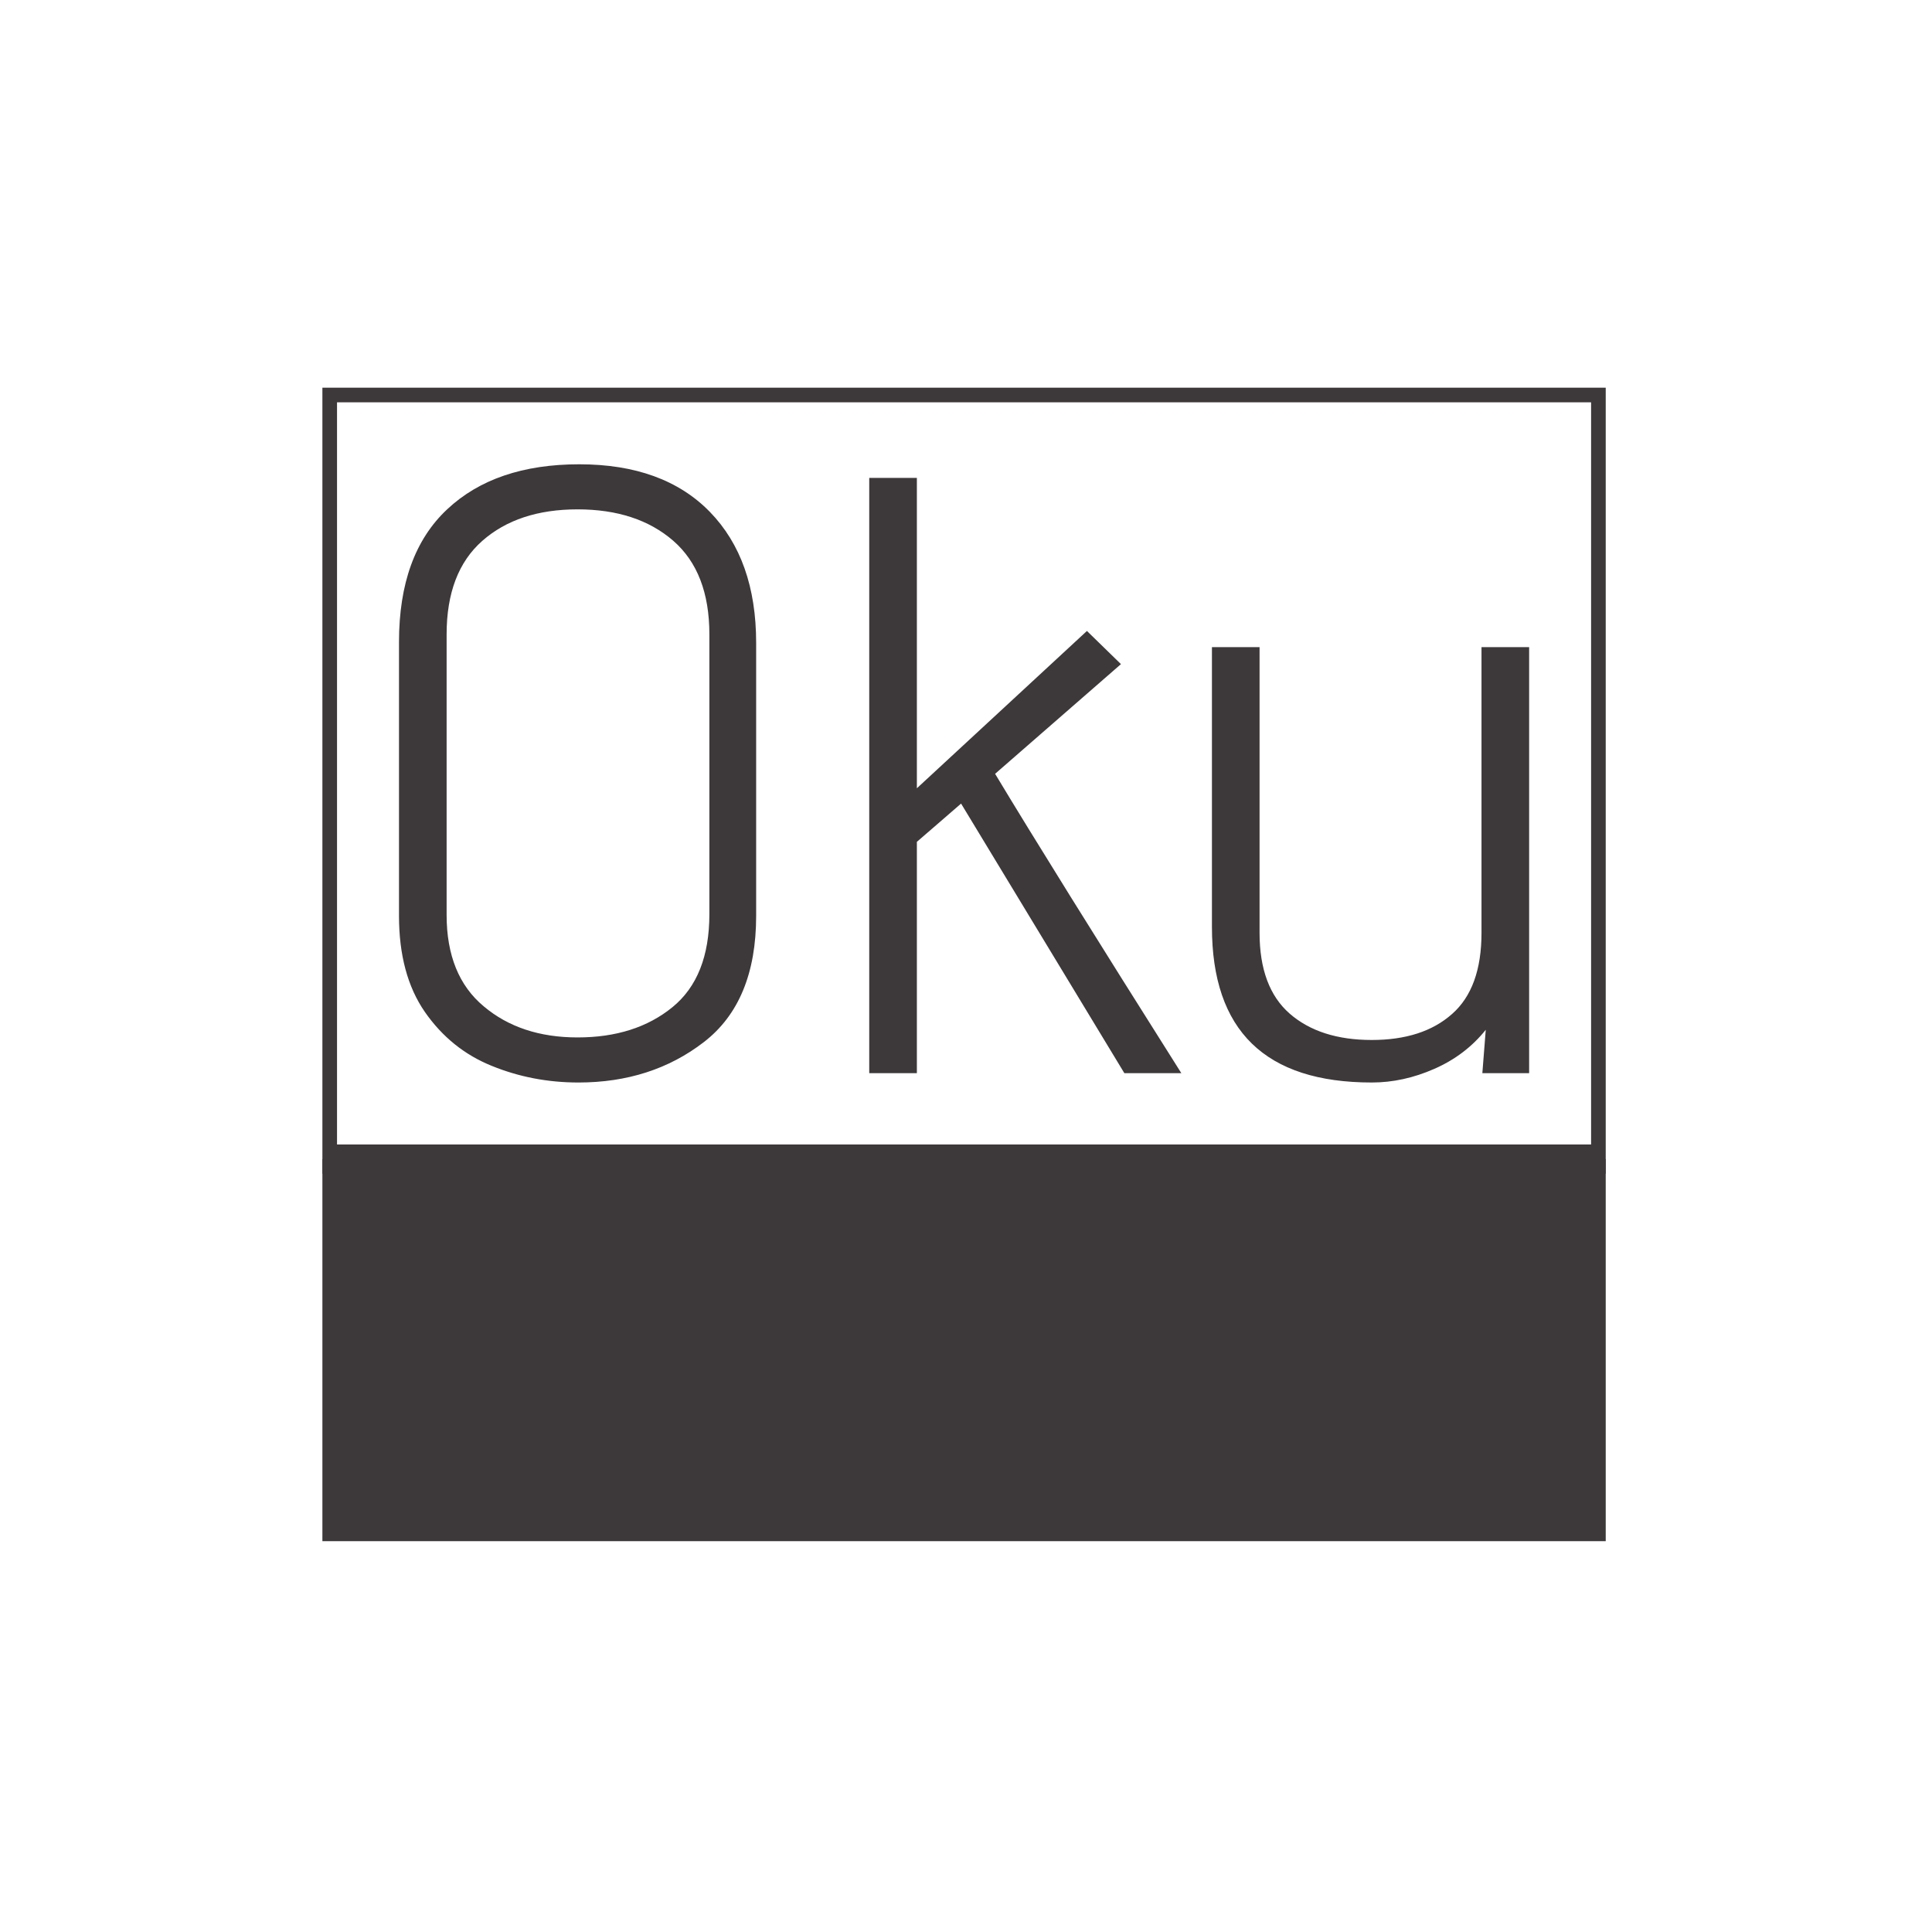
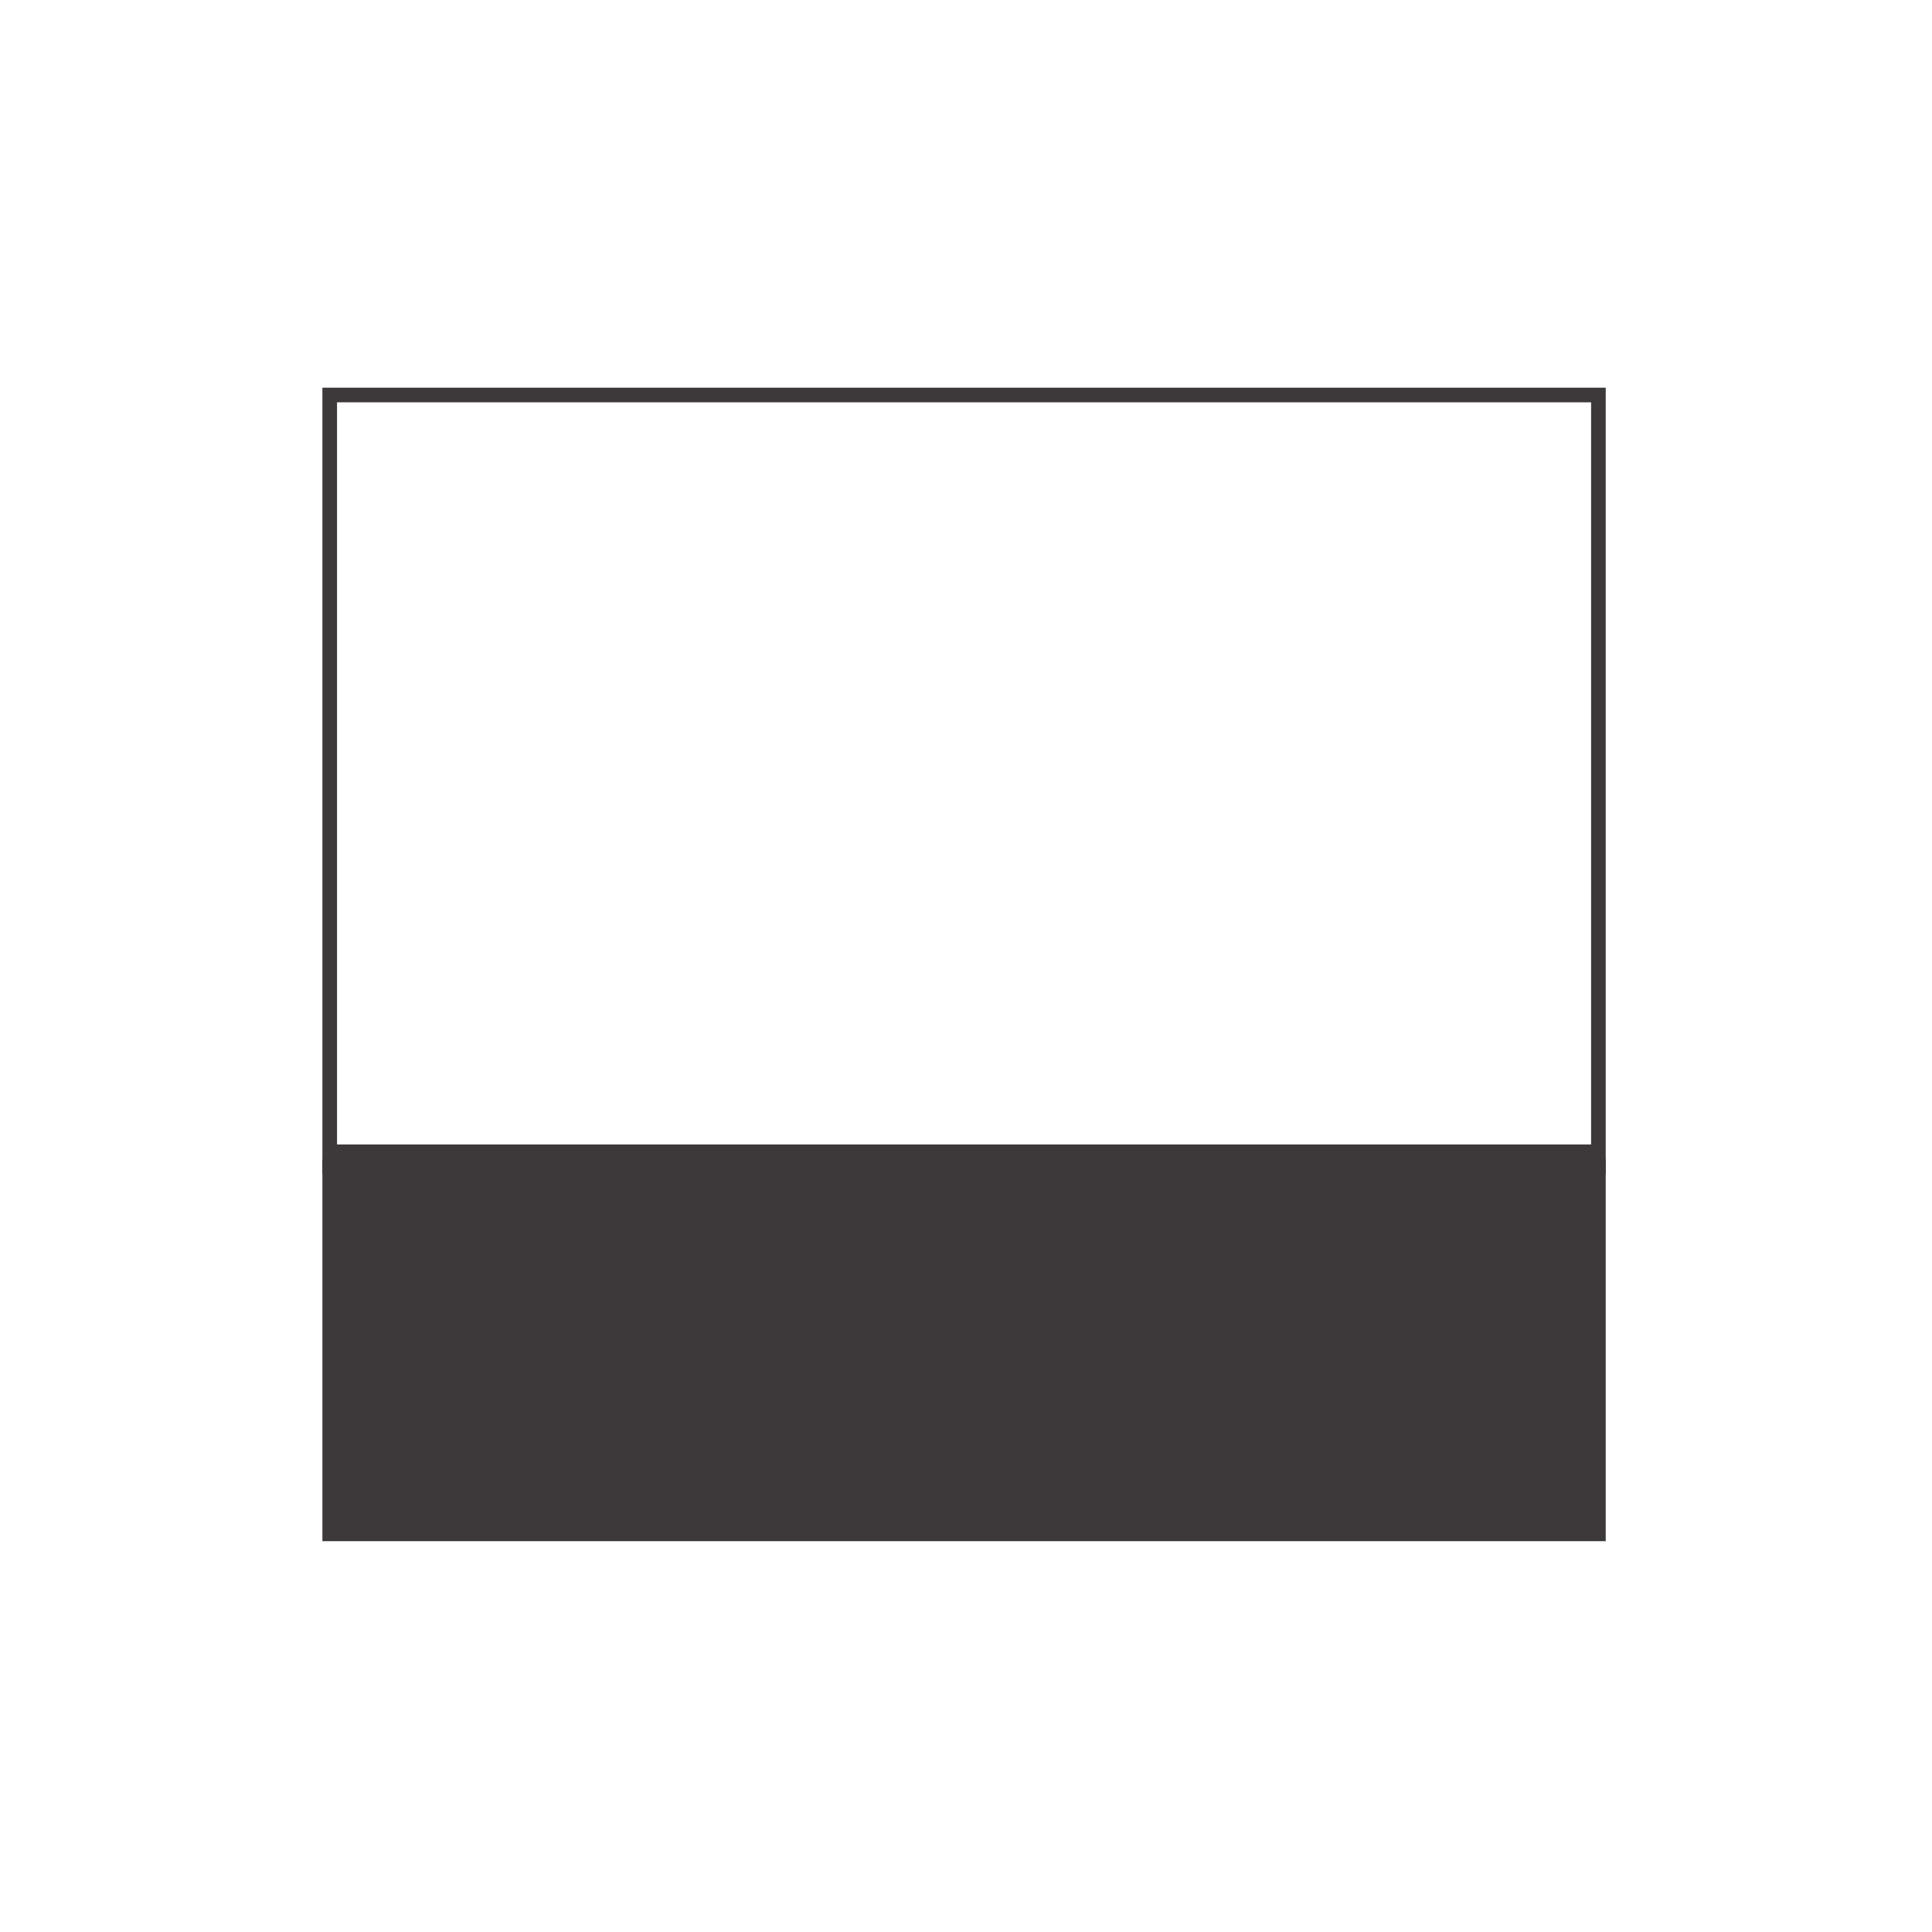
<svg xmlns="http://www.w3.org/2000/svg" version="1.1" width="1500" height="1500" viewBox="0 0 1500 1500">
  <rect width="1500" height="1500" fill="#ffffff" />
  <g transform="matrix(0.667,0,0,0.667,248.244,299.552)">
    <svg viewBox="0 0 276 248" data-background-color="#ffffff" preserveAspectRatio="xMidYMid meet" height="1347" width="1500">
      <g id="tight-bounds" transform="matrix(1,0,0,1,0.485,0.4)">
        <svg viewBox="0 0 275.031 247.2" height="247.2" width="275.031">
          <g>
            <svg viewBox="0 0 395.52 355.497" height="247.2" width="275.031">
              <g>
                <svg viewBox="0 0 395.52 355.497" height="355.497" width="395.52">
                  <g id="textblocktransform">
                    <svg viewBox="0 0 395.52 355.497" height="355.497" width="395.52" id="textblock">
                      <g>
                        <rect width="395.52" height="237.748" fill="none" stroke-width="9.018" stroke="#3d3839" data-fill-palette-color="none" data-stroke-palette-color="tertiary" />
                        <rect width="395.52" height="117.749" y="237.748" fill="#3d3839" data-fill-palette-color="tertiary" />
                      </g>
                      <g>
                        <svg viewBox="0 0 395.52 237.748" height="237.748" width="395.52">
                          <g transform="matrix(1,0,0,1,23.608,23.608)">
                            <svg width="348.305" viewBox="3.15 -35.8 66.45 36.35" height="190.532" data-palette-color="#3d3839">
-                               <path d="M24.15-9.25Q24.15-4.2 21.08-1.83 18 0.55 13.7 0.55L13.7 0.55Q11 0.55 8.6-0.43 6.2-1.4 4.67-3.6 3.15-5.8 3.15-9.25L3.15-9.25 3.15-25.35Q3.15-30.5 5.98-33.15 8.8-35.8 13.75-35.8L13.75-35.8Q18.7-35.8 21.43-33 24.15-30.2 24.15-25.3L24.15-25.3 24.15-9.25ZM21.4-25.8Q21.4-29.45 19.28-31.3 17.15-33.15 13.65-33.15L13.65-33.15Q10.15-33.15 8.05-31.3 5.95-29.45 5.95-25.8L5.95-25.8 5.95-9.3Q5.95-5.75 8.13-3.93 10.3-2.1 13.65-2.1L13.65-2.1Q17.05-2.1 19.23-3.88 21.4-5.65 21.4-9.35L21.4-9.35 21.4-25.8ZM45.8 0L36.2-15.85 33.6-13.6 33.6 0 30.8 0 30.8-35 33.6-35 33.6-16.75 43.6-26 45.6-24.05 38.2-17.6Q41.6-11.95 49.15 0L49.15 0 45.8 0ZM66.85 0L67.05-2.55Q65.85-1.05 64.02-0.25 62.2 0.55 60.35 0.55L60.35 0.55Q50.95 0.55 50.95-8.6L50.95-8.6 50.95-25.05 53.75-25.05 53.75-8.25Q53.75-5.05 55.52-3.5 57.3-1.95 60.35-1.95L60.35-1.95Q63.35-1.95 65.07-3.48 66.8-5 66.8-8.25L66.8-8.25 66.8-25.05 69.6-25.05 69.6 0 66.85 0Z" opacity="1" transform="matrix(1,0,0,1,0,0)" fill="#3d3839" class="wordmark-text-0" data-fill-palette-color="primary" id="text-0" />
-                             </svg>
+                               </svg>
                          </g>
                        </svg>
                      </g>
                    </svg>
                  </g>
                </svg>
              </g>
            </svg>
          </g>
          <defs />
        </svg>
        <rect width="275.031" height="247.2" fill="none" stroke="none" visibility="hidden" />
      </g>
    </svg>
  </g>
</svg>